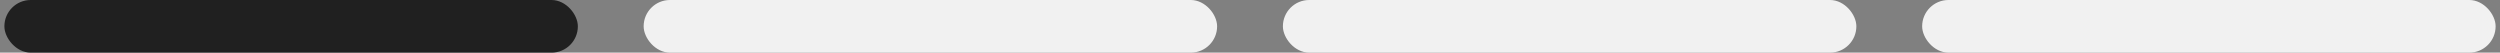
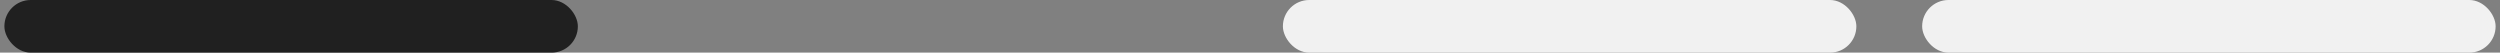
<svg xmlns="http://www.w3.org/2000/svg" width="380" height="8" viewBox="0 0 380 8" fill="none">
  <rect x="0" y="0" width="380" height="8" fill="#808080" stroke="none" />
  <rect x="0.667" width="87.167" height="8" rx="4" fill="#202020" />
-   <rect x="97.834" width="87.167" height="8" rx="4" fill="#F1F1F1" />
  <rect x="195" width="87.167" height="8" rx="4" fill="#F1F1F1" />
  <rect x="292.167" width="87.167" height="8" rx="4" fill="#F1F1F1" />
</svg>